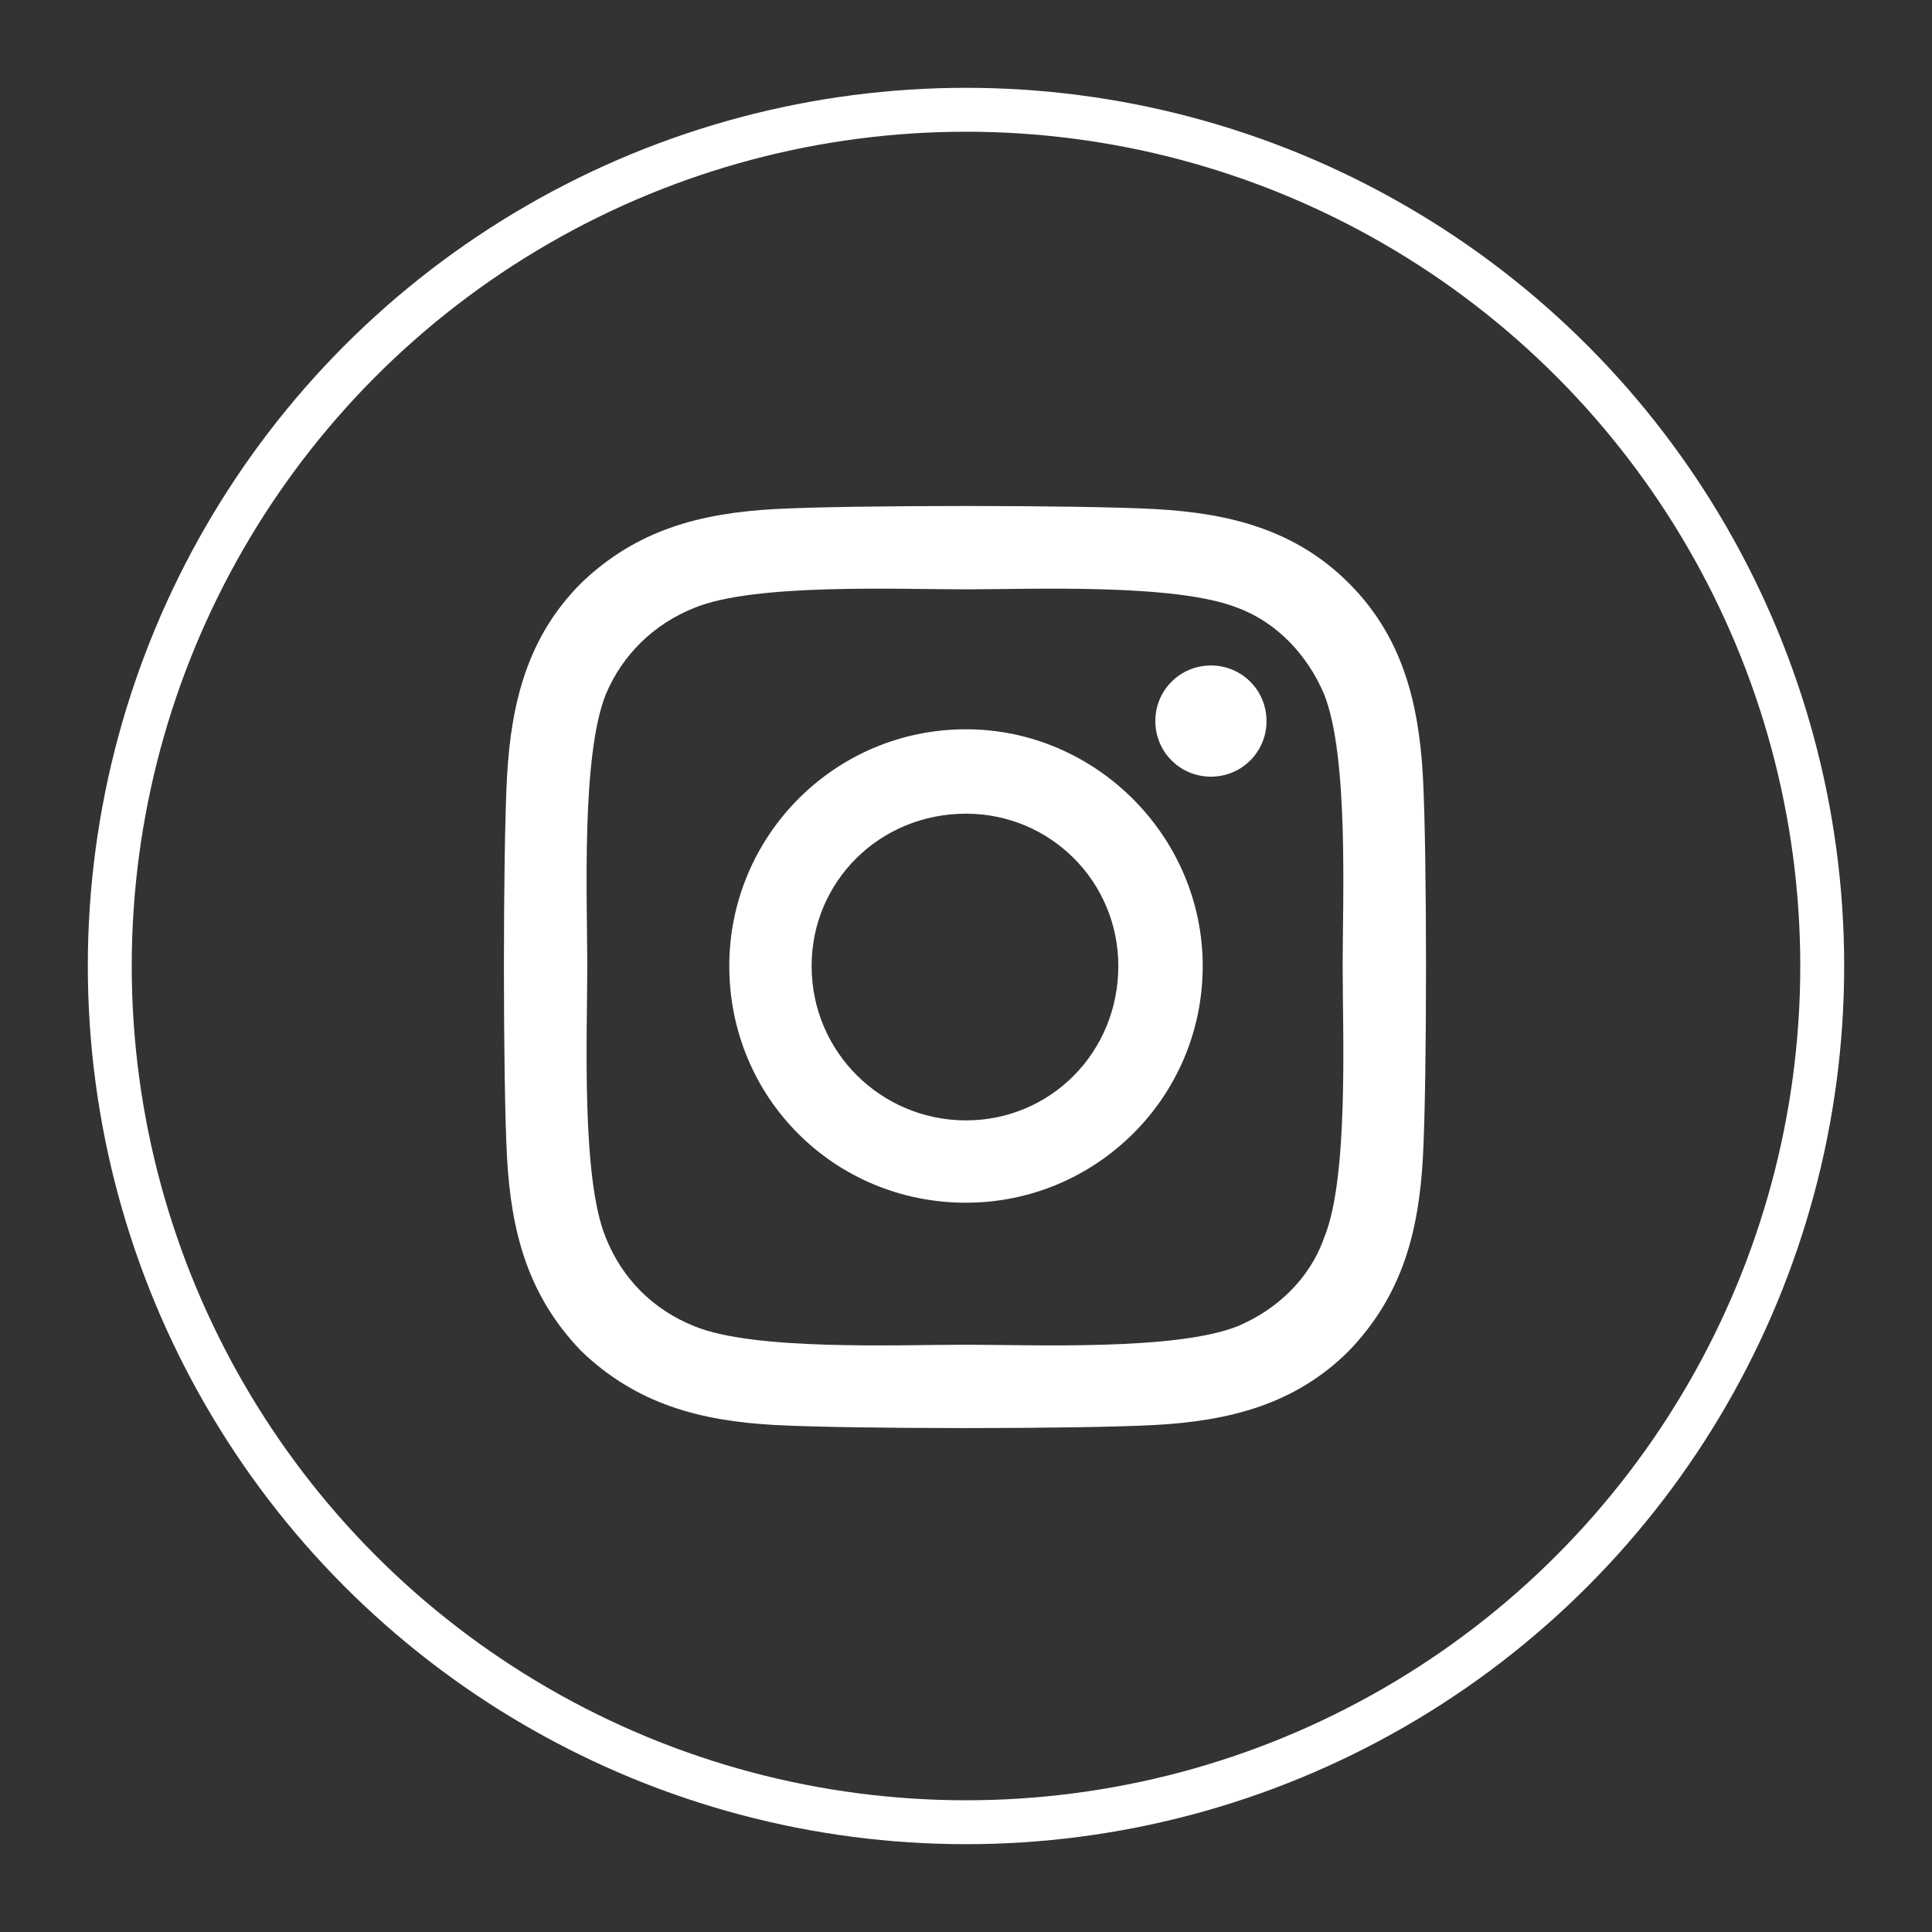
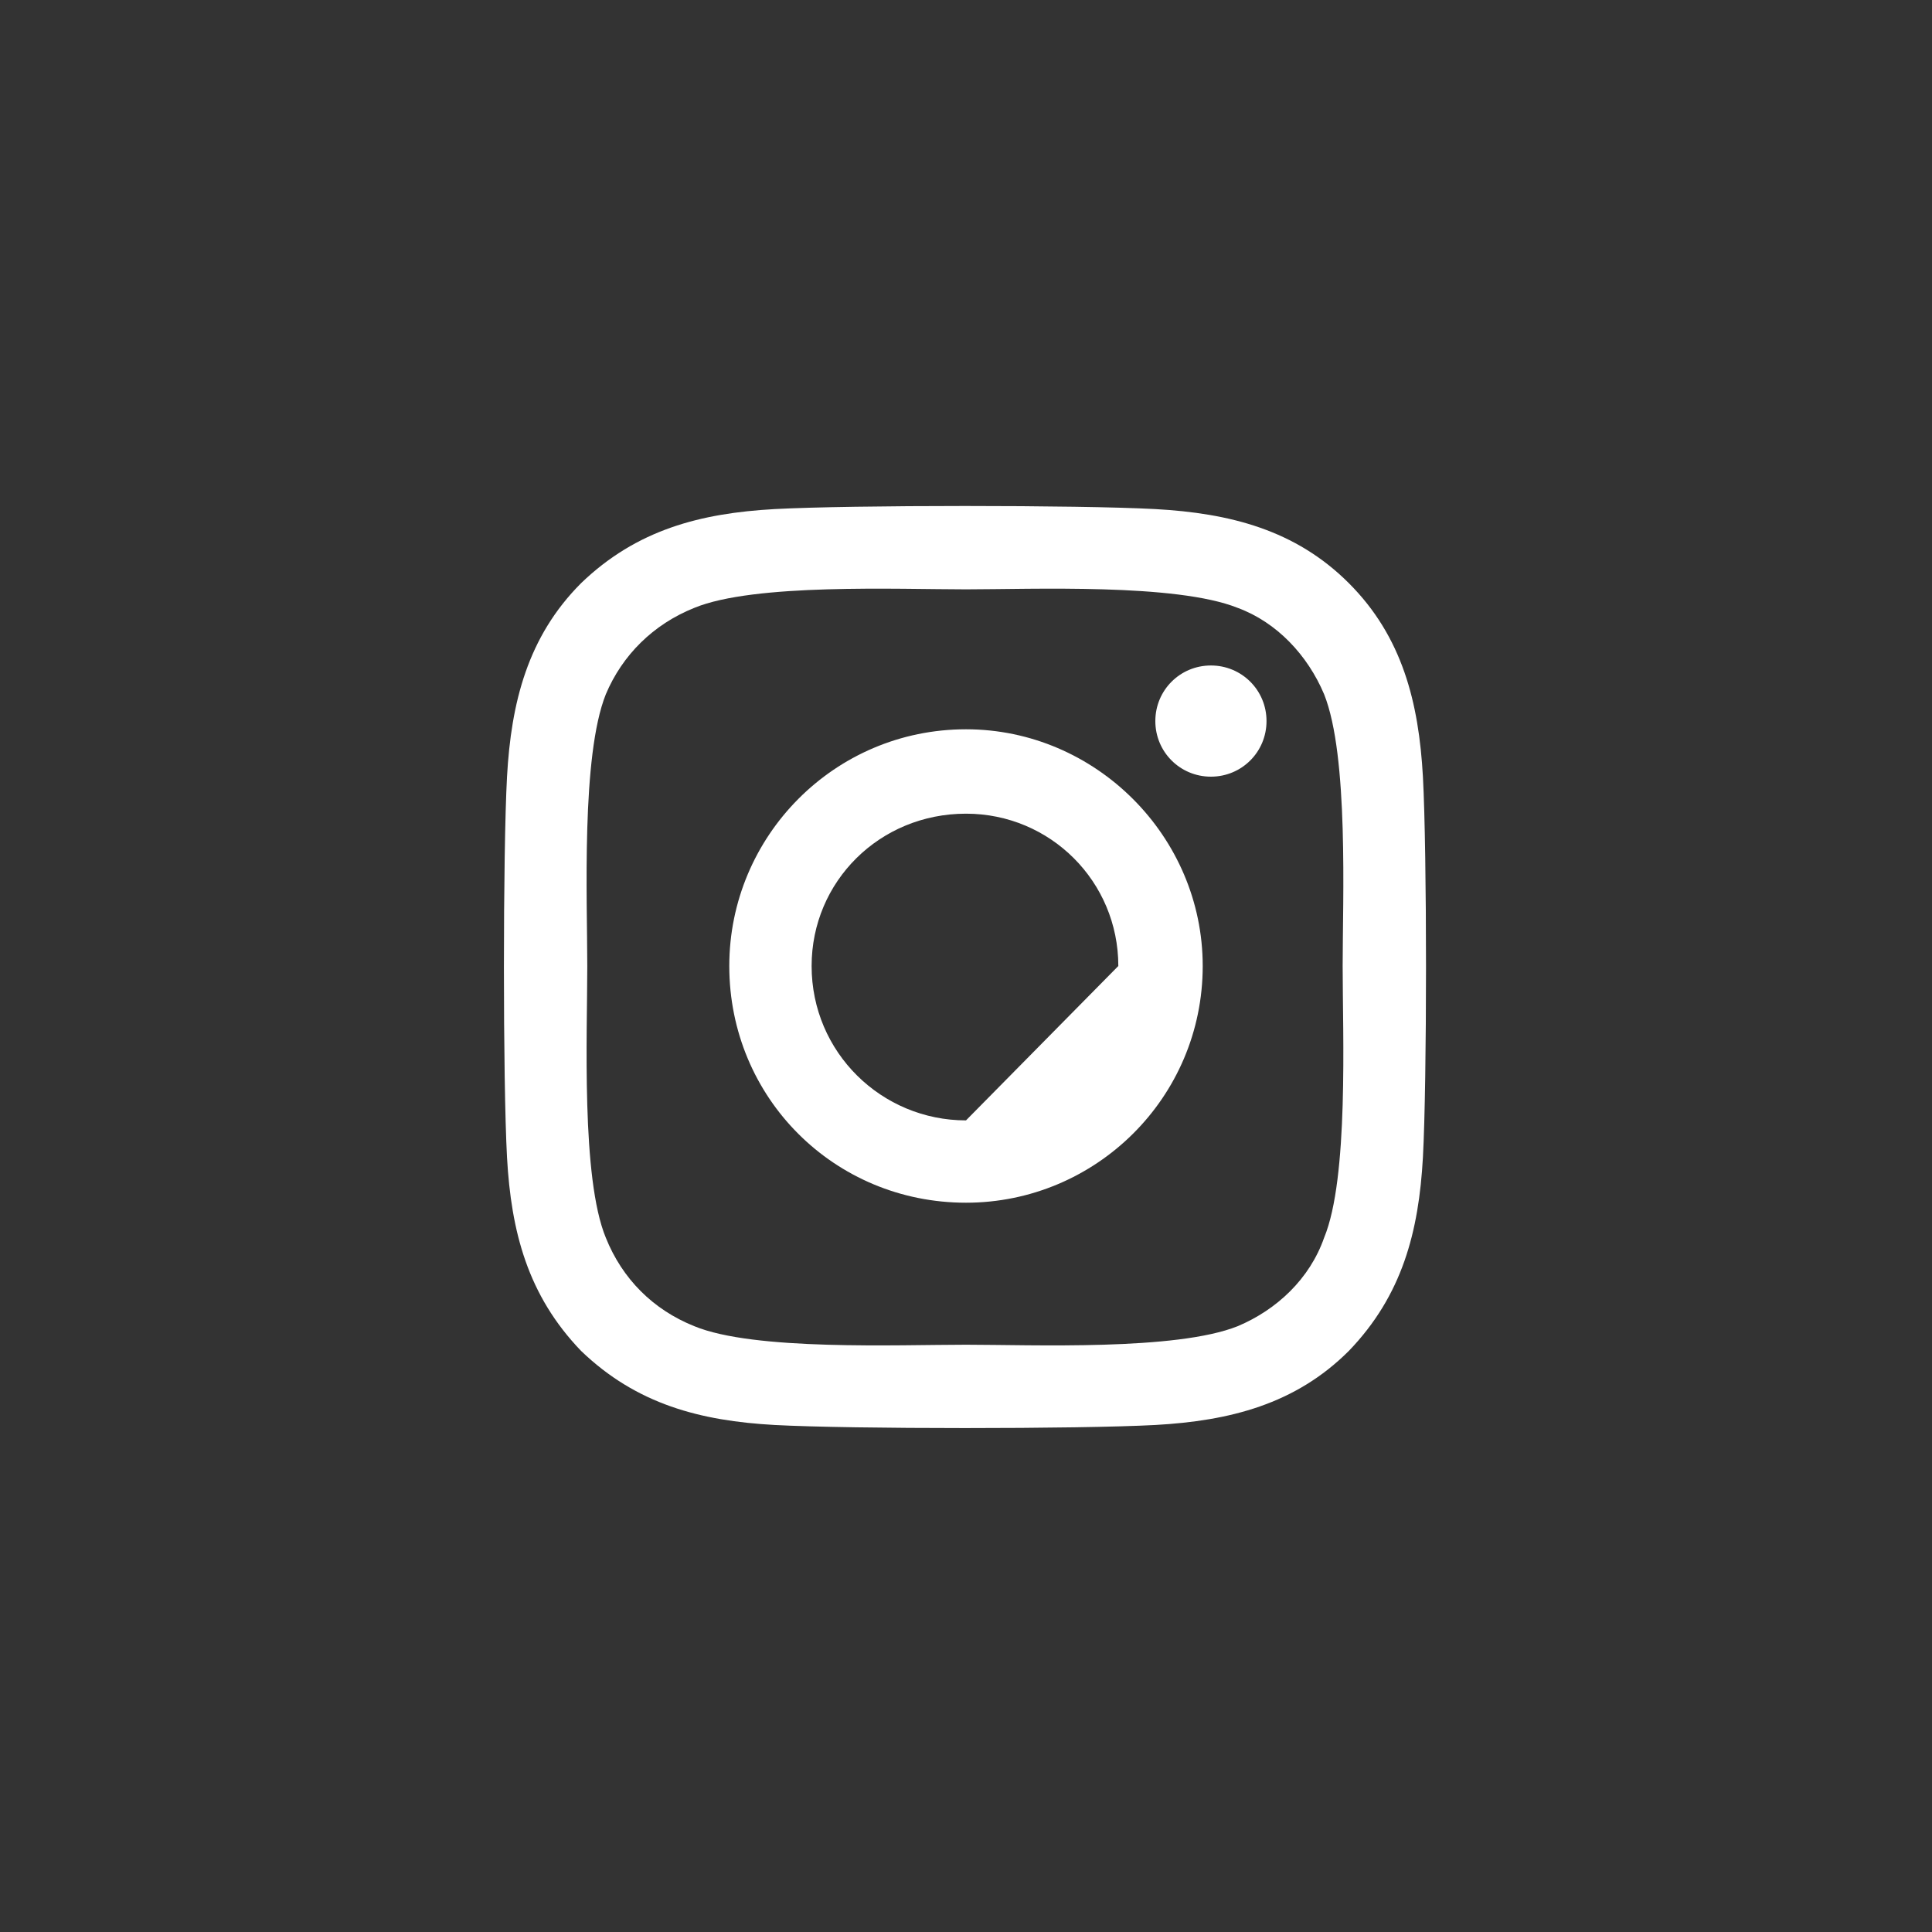
<svg xmlns="http://www.w3.org/2000/svg" width="44" height="44" viewBox="0 0 44 44" fill="none">
  <rect x="0" y="0" width="44" height="44" fill="#333333" stroke="none" />
-   <circle cx="22" cy="22" r="19.5" stroke="white" />
-   <path d="M22 16.609C19 16.609 16.609 19.047 16.609 22C16.609 25 19 27.391 22 27.391C24.953 27.391 27.391 25 27.391 22C27.391 19.047 24.953 16.609 22 16.609ZM22 25.516C20.078 25.516 18.484 23.969 18.484 22C18.484 20.078 20.031 18.531 22 18.531C23.922 18.531 25.469 20.078 25.469 22C25.469 23.969 23.922 25.516 22 25.516ZM28.844 16.422C28.844 15.719 28.281 15.156 27.578 15.156C26.875 15.156 26.312 15.719 26.312 16.422C26.312 17.125 26.875 17.688 27.578 17.688C28.281 17.688 28.844 17.125 28.844 16.422ZM32.406 17.688C32.312 16 31.938 14.5 30.719 13.281C29.5 12.062 28 11.688 26.312 11.594C24.578 11.5 19.375 11.5 17.641 11.594C15.953 11.688 14.5 12.062 13.234 13.281C12.016 14.5 11.641 16 11.547 17.688C11.453 19.422 11.453 24.625 11.547 26.359C11.641 28.047 12.016 29.5 13.234 30.766C14.5 31.984 15.953 32.359 17.641 32.453C19.375 32.547 24.578 32.547 26.312 32.453C28 32.359 29.5 31.984 30.719 30.766C31.938 29.5 32.312 28.047 32.406 26.359C32.5 24.625 32.5 19.422 32.406 17.688ZM30.156 28.188C29.828 29.125 29.078 29.828 28.188 30.203C26.781 30.766 23.5 30.625 22 30.625C20.453 30.625 17.172 30.766 15.812 30.203C14.875 29.828 14.172 29.125 13.797 28.188C13.234 26.828 13.375 23.547 13.375 22C13.375 20.5 13.234 17.219 13.797 15.812C14.172 14.922 14.875 14.219 15.812 13.844C17.172 13.281 20.453 13.422 22 13.422C23.5 13.422 26.781 13.281 28.188 13.844C29.078 14.172 29.781 14.922 30.156 15.812C30.719 17.219 30.578 20.5 30.578 22C30.578 23.547 30.719 26.828 30.156 28.188Z" fill="white" />
+   <path d="M22 16.609C19 16.609 16.609 19.047 16.609 22C16.609 25 19 27.391 22 27.391C24.953 27.391 27.391 25 27.391 22C27.391 19.047 24.953 16.609 22 16.609ZM22 25.516C20.078 25.516 18.484 23.969 18.484 22C18.484 20.078 20.031 18.531 22 18.531C23.922 18.531 25.469 20.078 25.469 22ZM28.844 16.422C28.844 15.719 28.281 15.156 27.578 15.156C26.875 15.156 26.312 15.719 26.312 16.422C26.312 17.125 26.875 17.688 27.578 17.688C28.281 17.688 28.844 17.125 28.844 16.422ZM32.406 17.688C32.312 16 31.938 14.5 30.719 13.281C29.5 12.062 28 11.688 26.312 11.594C24.578 11.5 19.375 11.5 17.641 11.594C15.953 11.688 14.5 12.062 13.234 13.281C12.016 14.5 11.641 16 11.547 17.688C11.453 19.422 11.453 24.625 11.547 26.359C11.641 28.047 12.016 29.5 13.234 30.766C14.5 31.984 15.953 32.359 17.641 32.453C19.375 32.547 24.578 32.547 26.312 32.453C28 32.359 29.5 31.984 30.719 30.766C31.938 29.5 32.312 28.047 32.406 26.359C32.5 24.625 32.5 19.422 32.406 17.688ZM30.156 28.188C29.828 29.125 29.078 29.828 28.188 30.203C26.781 30.766 23.5 30.625 22 30.625C20.453 30.625 17.172 30.766 15.812 30.203C14.875 29.828 14.172 29.125 13.797 28.188C13.234 26.828 13.375 23.547 13.375 22C13.375 20.5 13.234 17.219 13.797 15.812C14.172 14.922 14.875 14.219 15.812 13.844C17.172 13.281 20.453 13.422 22 13.422C23.5 13.422 26.781 13.281 28.188 13.844C29.078 14.172 29.781 14.922 30.156 15.812C30.719 17.219 30.578 20.5 30.578 22C30.578 23.547 30.719 26.828 30.156 28.188Z" fill="white" />
</svg>